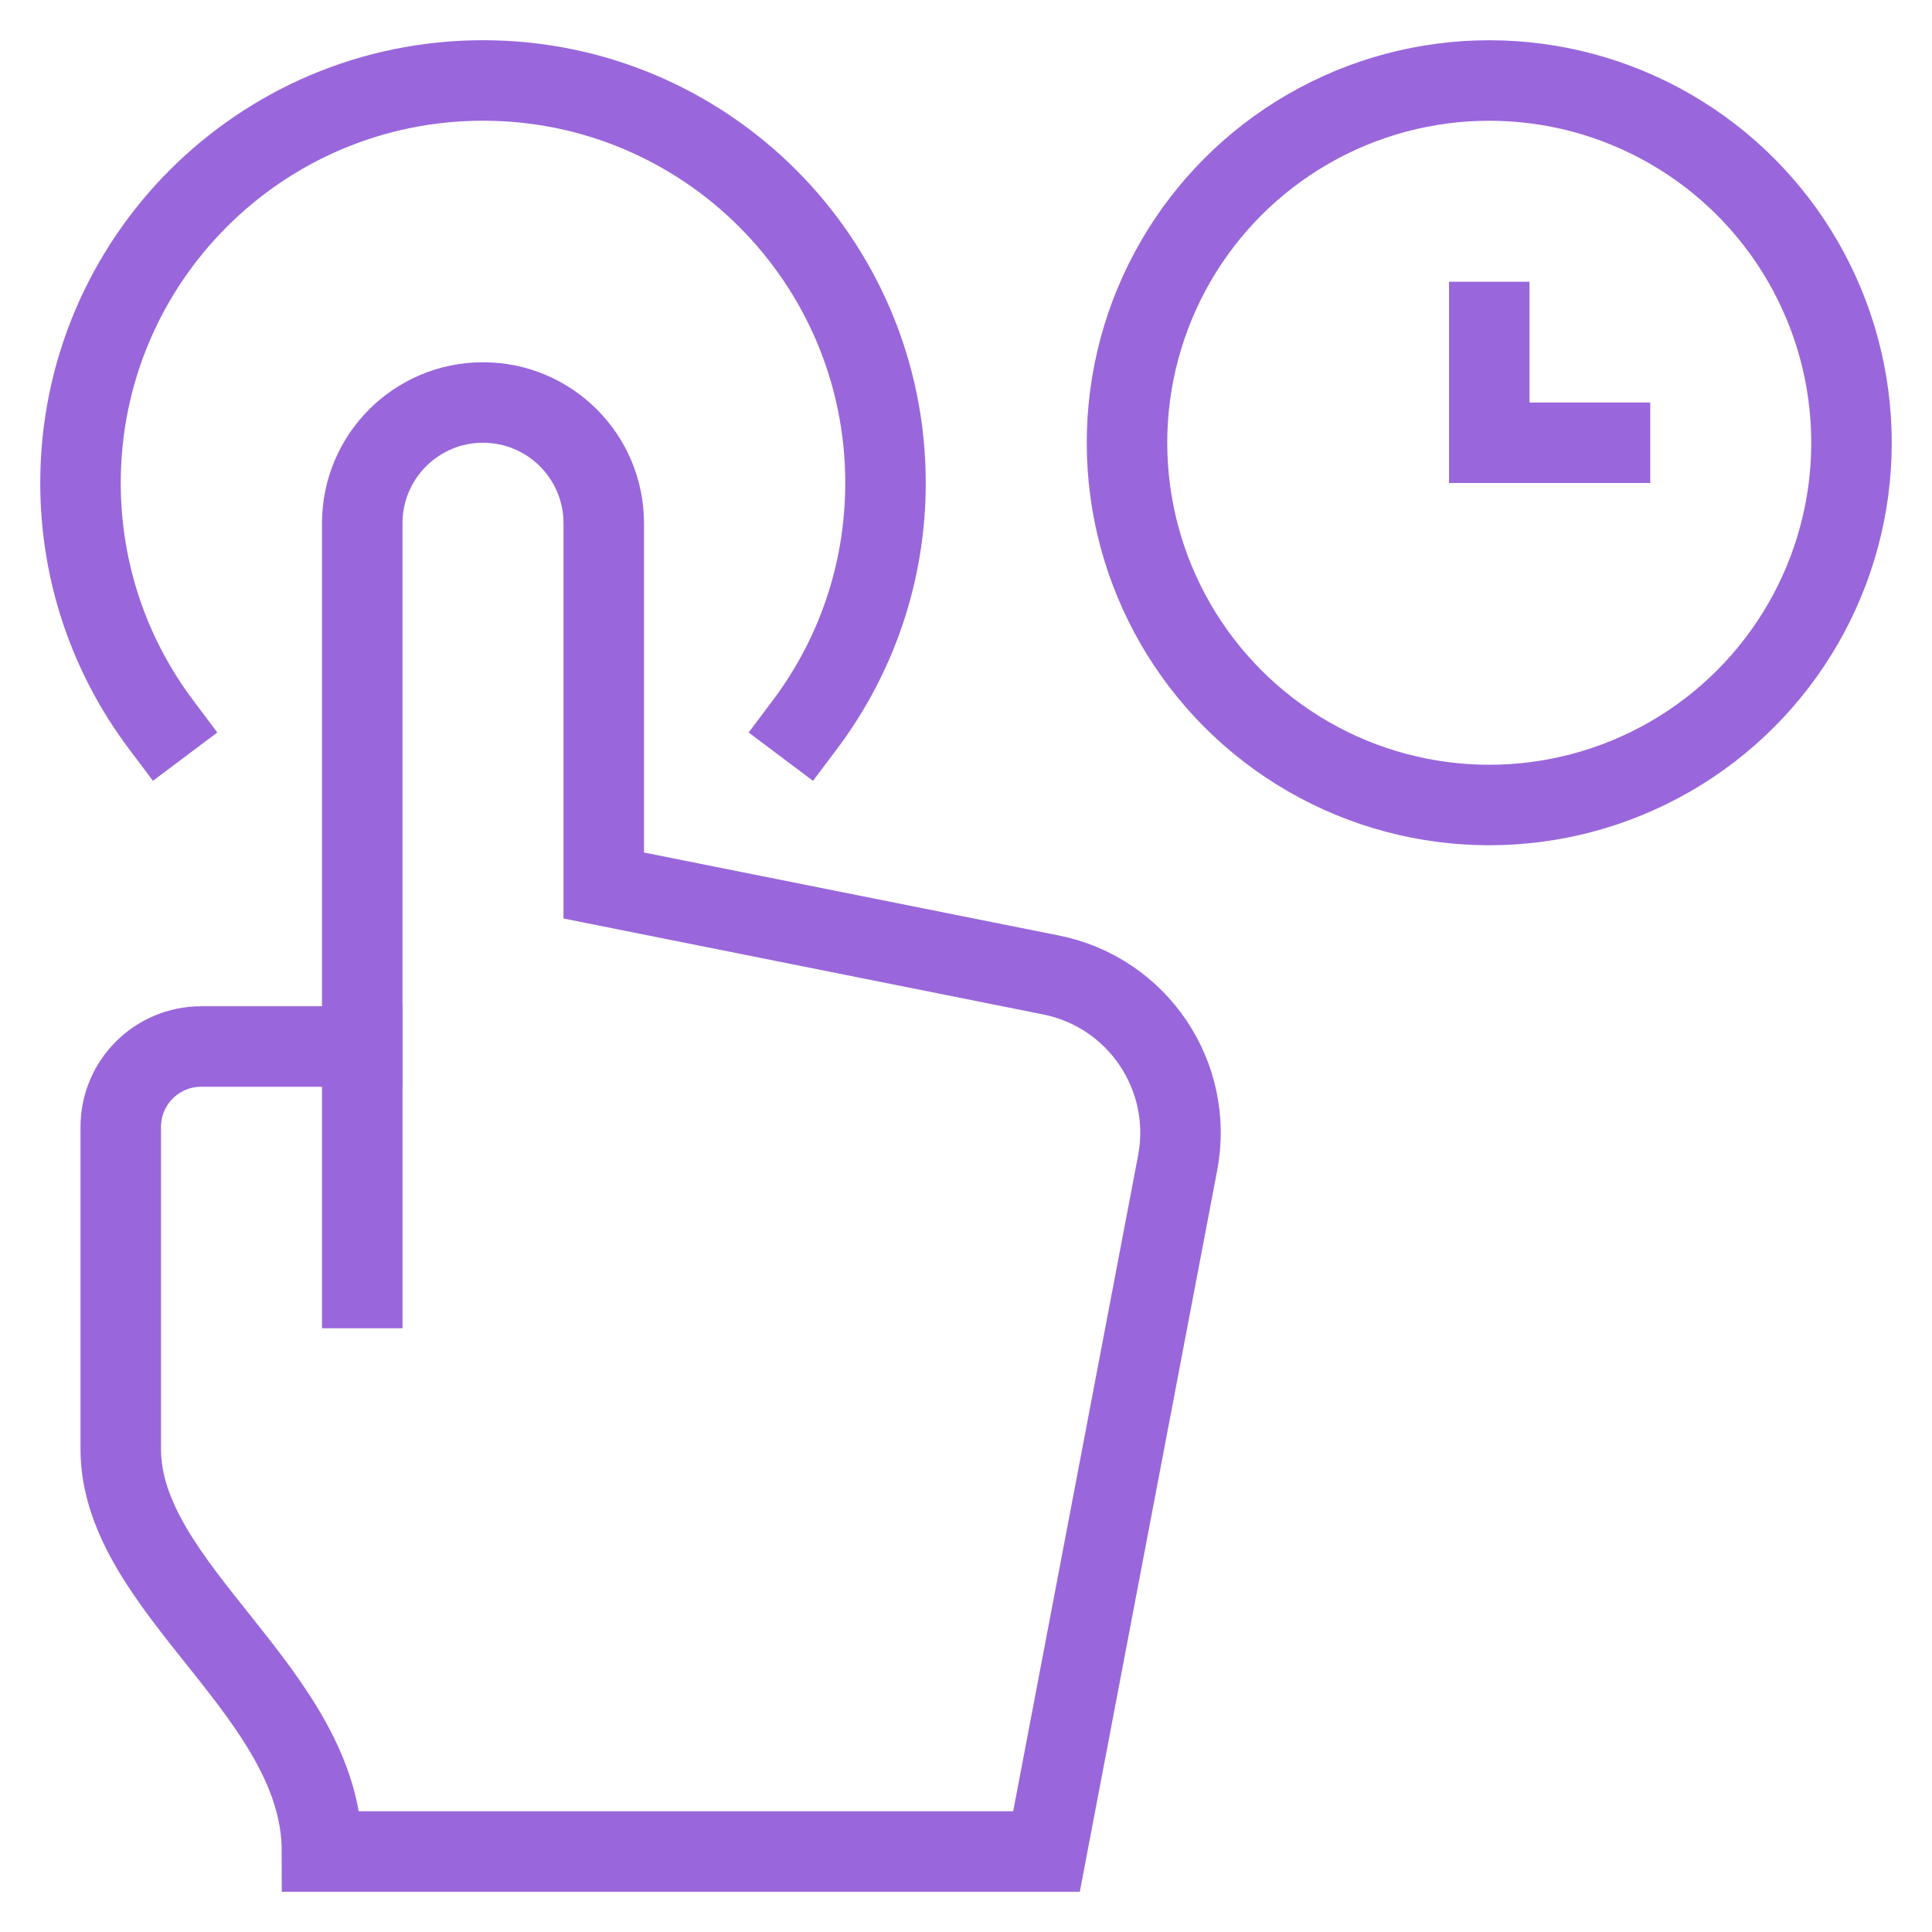
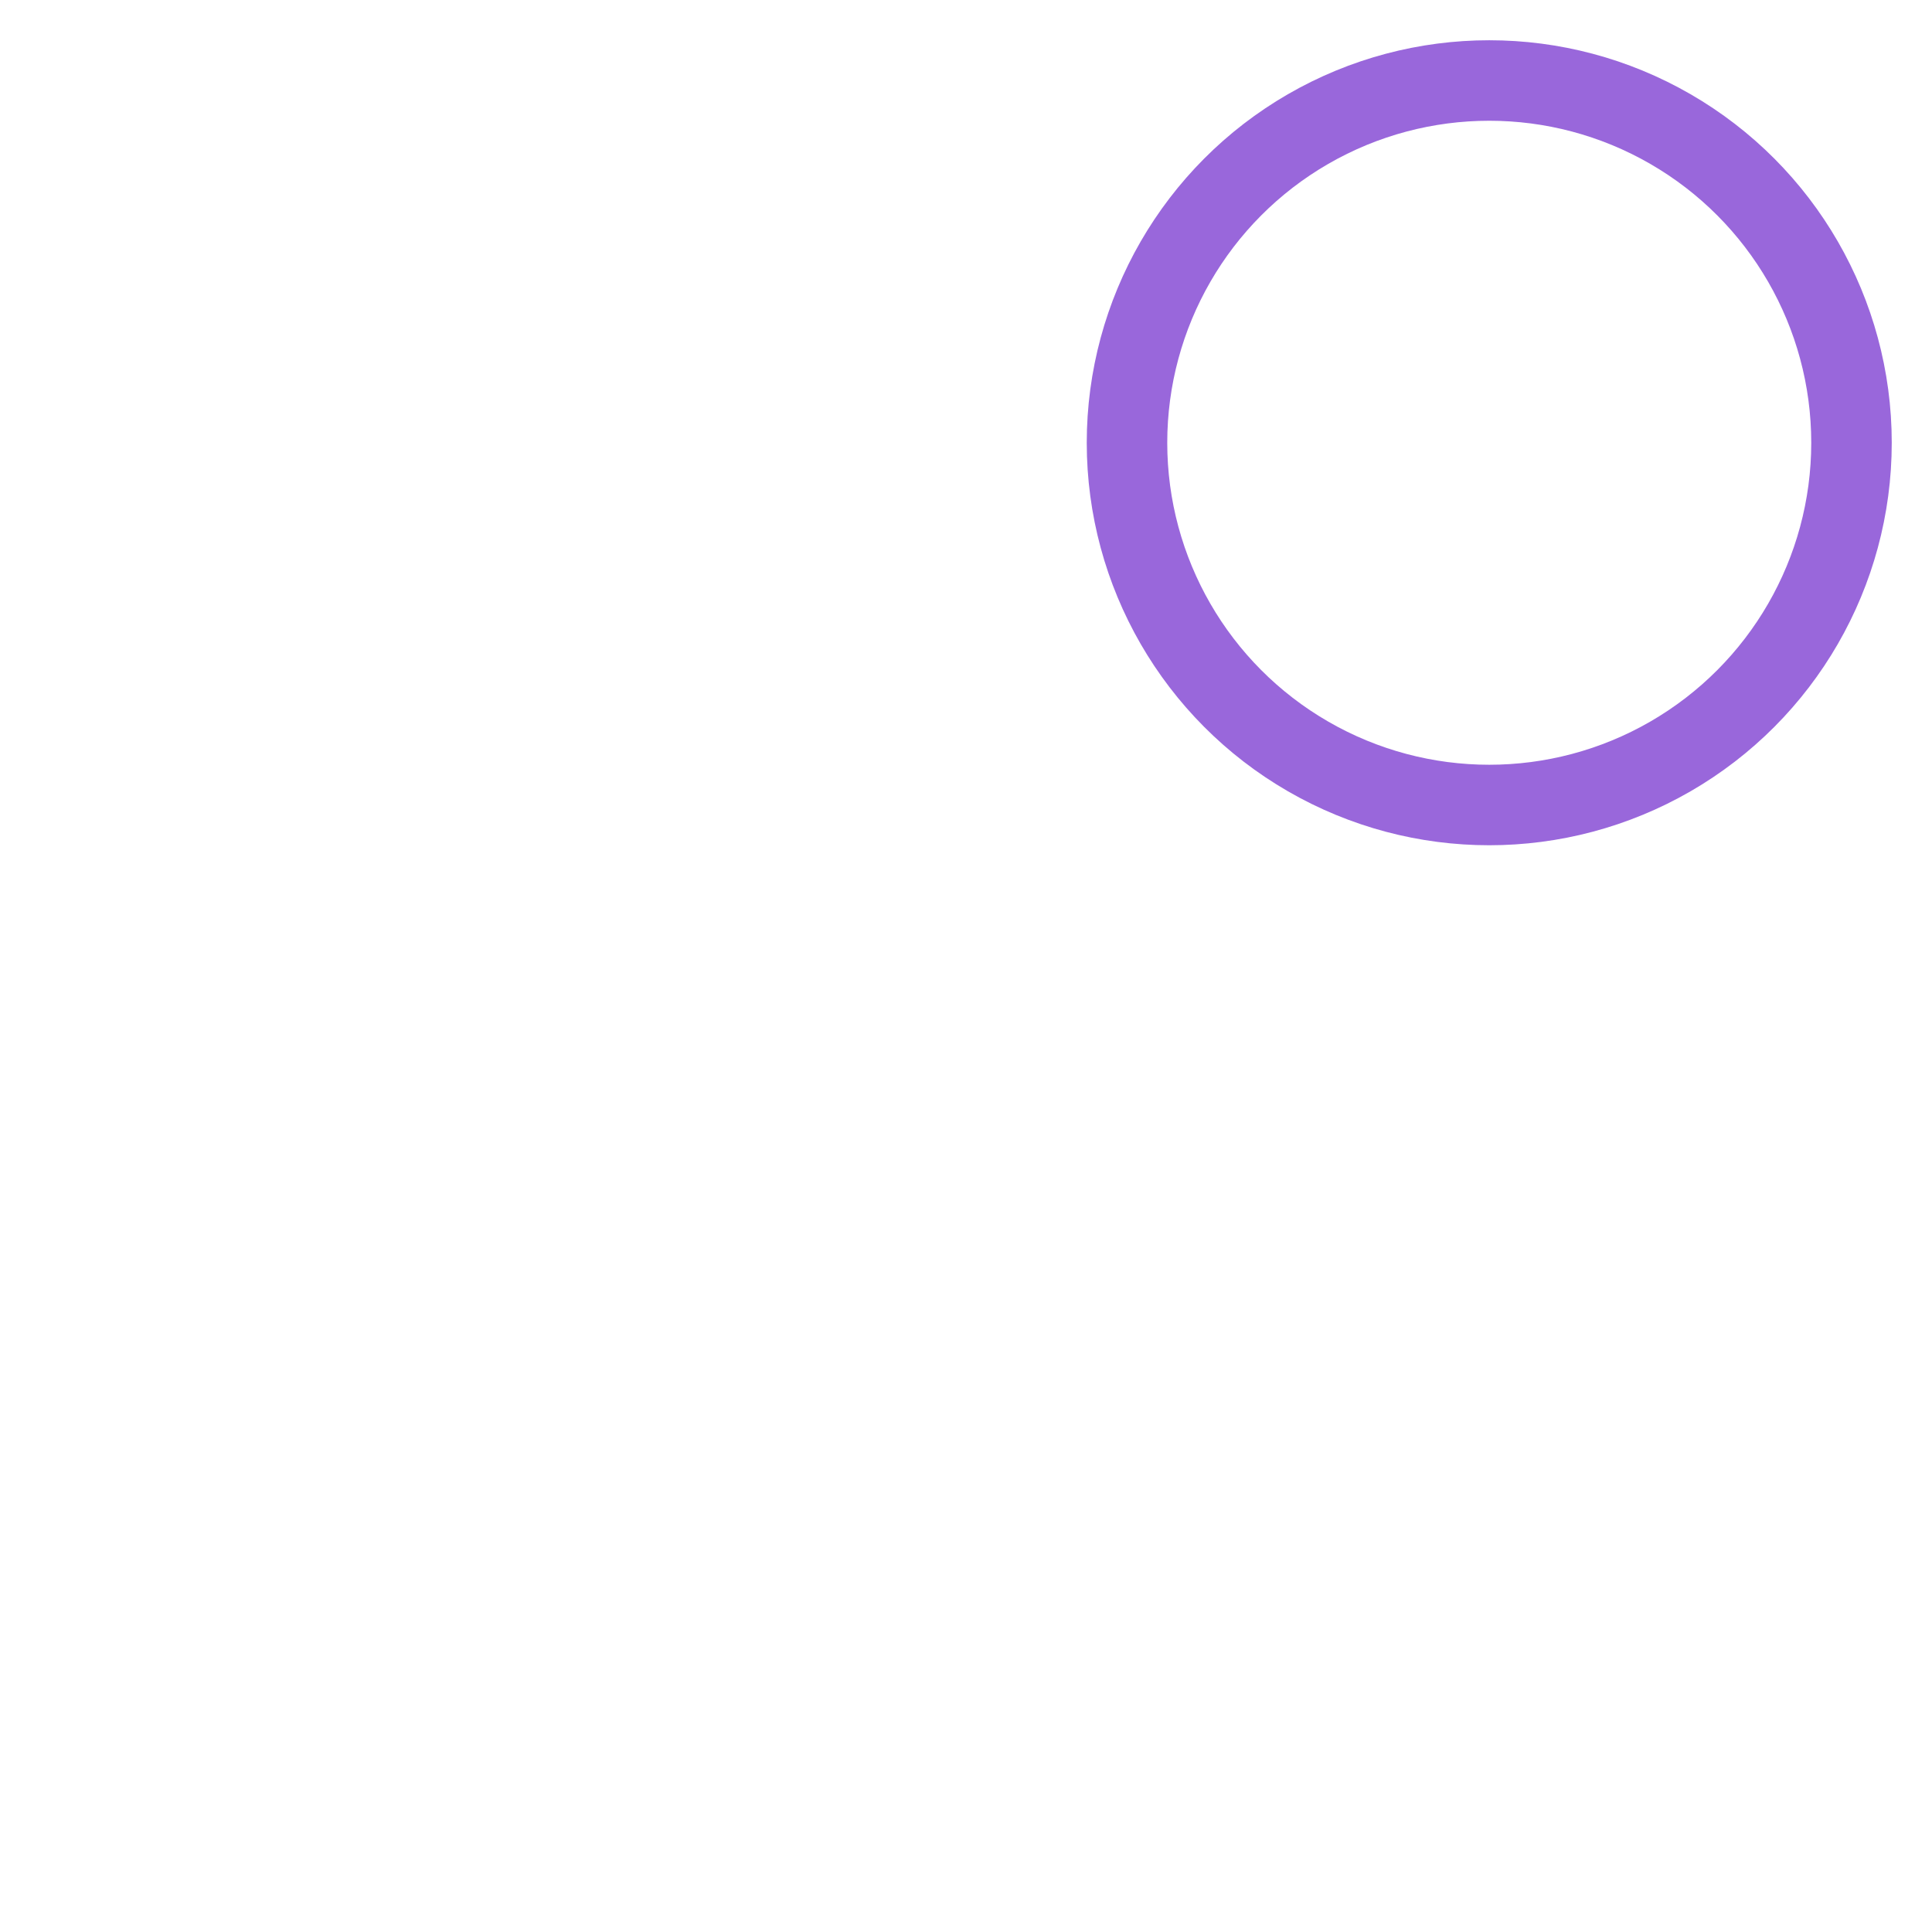
<svg xmlns="http://www.w3.org/2000/svg" height="48" width="48" viewBox="0 0 48 48">
  <title>hold</title>
  <g stroke-linecap="square" stroke-width="2" fill="none" stroke="#9967db" stroke-linejoin="miter" class="nc-icon-wrapper" stroke-miterlimit="10">
    <circle cx="37" cy="11" r="9" stroke="#9967db" />
-     <polyline points=" 37,8 37,11 40,11 " stroke="#9967db" />
-     <line x1="9" y1="26" x2="9" y2="32" />
-     <path d="M26.113,24.223L15,22v-9 c0-1.657-1.343-3-3-3h0c-1.657,0-3,1.343-3,3v13H5c-1.105,0-2,0.895-2,2v8c0,3.5,5,6.062,5,10h18l3.258-17.107 C29.669,26.737,28.266,24.653,26.113,24.223z" />
-     <path data-cap="butt" d="M3.999,17.999 C2.744,16.328,2,14.251,2,11.999c0-5.523,4.477-10,10-10s10,4.477,10,10c0,2.252-0.744,4.329-2,6.001" stroke-linecap="butt" />
  </g>
</svg>